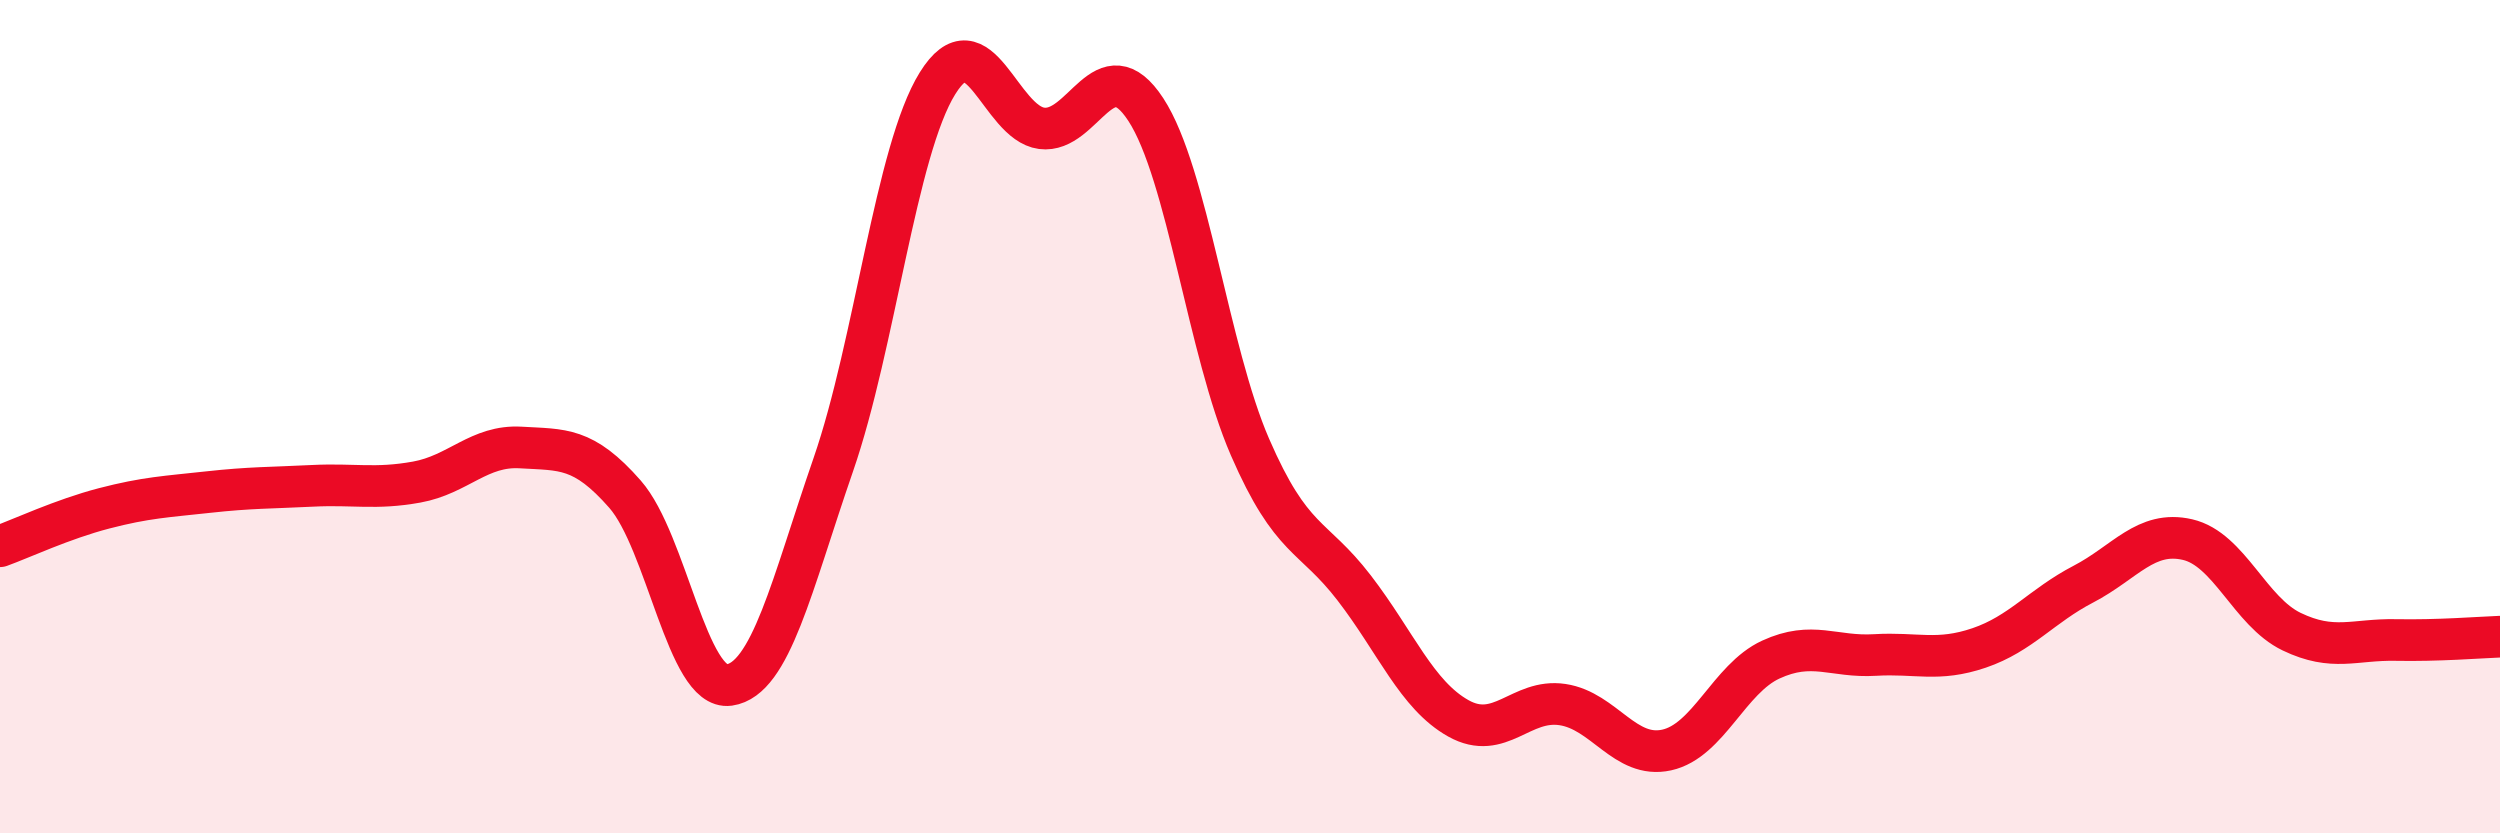
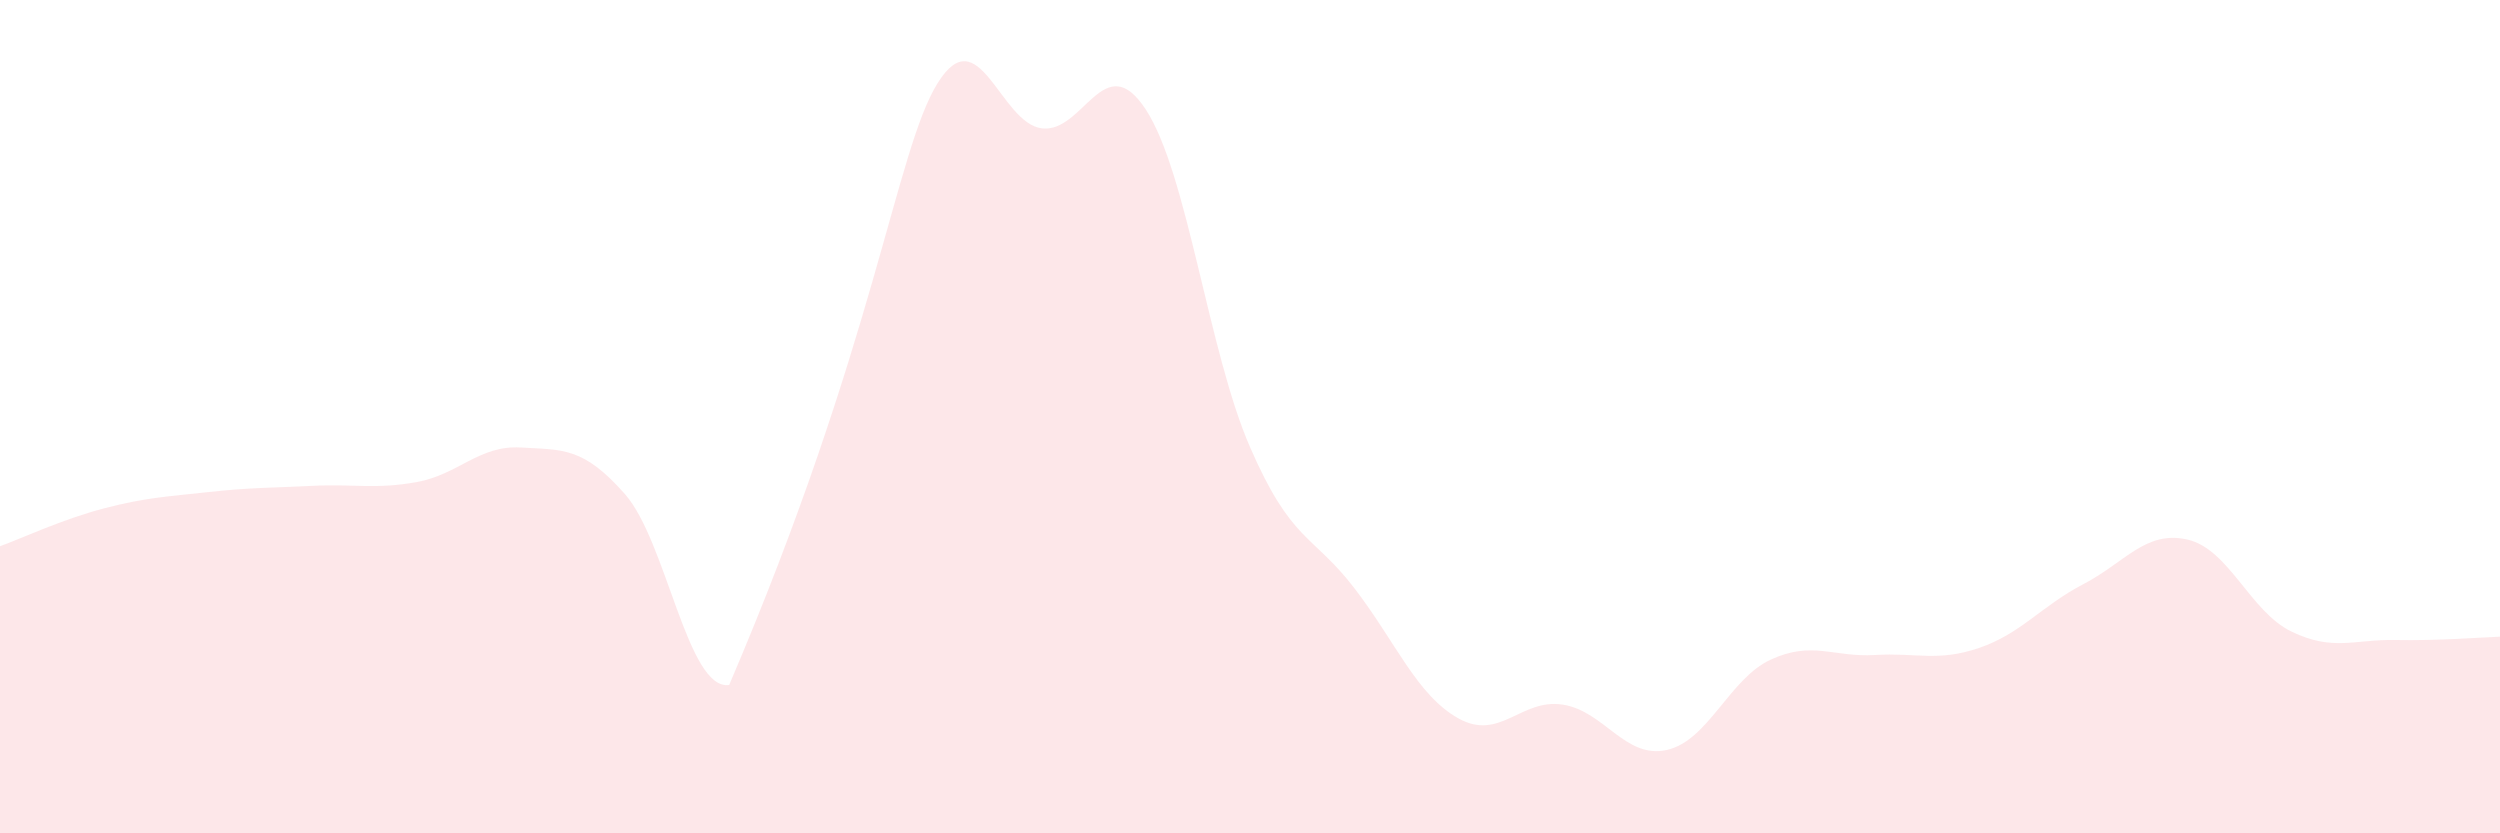
<svg xmlns="http://www.w3.org/2000/svg" width="60" height="20" viewBox="0 0 60 20">
-   <path d="M 0,13.11 C 0.5,12.93 1.5,12.46 2.5,12.2 C 3.5,11.94 4,11.92 5,11.81 C 6,11.7 6.5,11.71 7.5,11.66 C 8.5,11.61 9,11.75 10,11.57 C 11,11.39 11.5,10.68 12.5,10.74 C 13.5,10.8 14,10.72 15,11.86 C 16,13 16.5,16.58 17.5,16.44 C 18.5,16.3 19,14.04 20,11.15 C 21,8.26 21.5,3.61 22.5,2 C 23.5,0.39 24,2.95 25,3.08 C 26,3.21 26.5,1.1 27.5,2.63 C 28.5,4.16 29,8.43 30,10.73 C 31,13.03 31.5,12.81 32.5,14.11 C 33.5,15.41 34,16.68 35,17.24 C 36,17.8 36.5,16.76 37.5,16.91 C 38.5,17.06 39,18.22 40,18 C 41,17.78 41.5,16.29 42.5,15.83 C 43.5,15.37 44,15.78 45,15.72 C 46,15.66 46.5,15.89 47.5,15.55 C 48.5,15.21 49,14.54 50,14.02 C 51,13.5 51.5,12.72 52.5,12.95 C 53.5,13.18 54,14.68 55,15.16 C 56,15.64 56.5,15.34 57.5,15.36 C 58.5,15.38 59.5,15.3 60,15.28L60 20L0 20Z" fill="#EB0A25" opacity="0.1" stroke-linecap="round" stroke-linejoin="round" />
-   <path d="M 0,13.11 C 0.5,12.93 1.5,12.46 2.5,12.2 C 3.5,11.94 4,11.92 5,11.81 C 6,11.7 6.5,11.71 7.5,11.66 C 8.5,11.61 9,11.75 10,11.57 C 11,11.39 11.5,10.68 12.5,10.74 C 13.5,10.8 14,10.72 15,11.86 C 16,13 16.5,16.58 17.5,16.44 C 18.5,16.3 19,14.04 20,11.15 C 21,8.26 21.5,3.61 22.5,2 C 23.5,0.39 24,2.95 25,3.08 C 26,3.21 26.5,1.1 27.5,2.63 C 28.5,4.16 29,8.43 30,10.73 C 31,13.03 31.5,12.81 32.5,14.11 C 33.5,15.41 34,16.68 35,17.24 C 36,17.8 36.5,16.76 37.5,16.91 C 38.5,17.06 39,18.22 40,18 C 41,17.78 41.5,16.29 42.5,15.83 C 43.5,15.37 44,15.78 45,15.72 C 46,15.66 46.5,15.89 47.5,15.55 C 48.5,15.21 49,14.54 50,14.02 C 51,13.5 51.5,12.72 52.5,12.95 C 53.5,13.18 54,14.68 55,15.16 C 56,15.64 56.5,15.34 57.5,15.36 C 58.5,15.38 59.5,15.3 60,15.28" stroke="#EB0A25" stroke-width="1" fill="none" stroke-linecap="round" stroke-linejoin="round" />
+   <path d="M 0,13.11 C 0.5,12.93 1.5,12.46 2.5,12.2 C 3.5,11.94 4,11.92 5,11.81 C 6,11.7 6.5,11.71 7.5,11.66 C 8.5,11.61 9,11.75 10,11.57 C 11,11.39 11.5,10.68 12.5,10.74 C 13.5,10.8 14,10.72 15,11.86 C 16,13 16.5,16.58 17.5,16.44 C 21,8.26 21.5,3.61 22.5,2 C 23.5,0.39 24,2.95 25,3.08 C 26,3.21 26.5,1.1 27.5,2.63 C 28.5,4.16 29,8.43 30,10.73 C 31,13.03 31.5,12.81 32.5,14.11 C 33.5,15.41 34,16.68 35,17.24 C 36,17.8 36.5,16.76 37.5,16.91 C 38.5,17.06 39,18.22 40,18 C 41,17.78 41.5,16.29 42.5,15.83 C 43.5,15.37 44,15.78 45,15.72 C 46,15.66 46.5,15.89 47.5,15.55 C 48.5,15.21 49,14.54 50,14.02 C 51,13.5 51.5,12.72 52.5,12.95 C 53.5,13.18 54,14.68 55,15.16 C 56,15.64 56.5,15.34 57.5,15.36 C 58.5,15.38 59.5,15.3 60,15.28L60 20L0 20Z" fill="#EB0A25" opacity="0.1" stroke-linecap="round" stroke-linejoin="round" />
</svg>